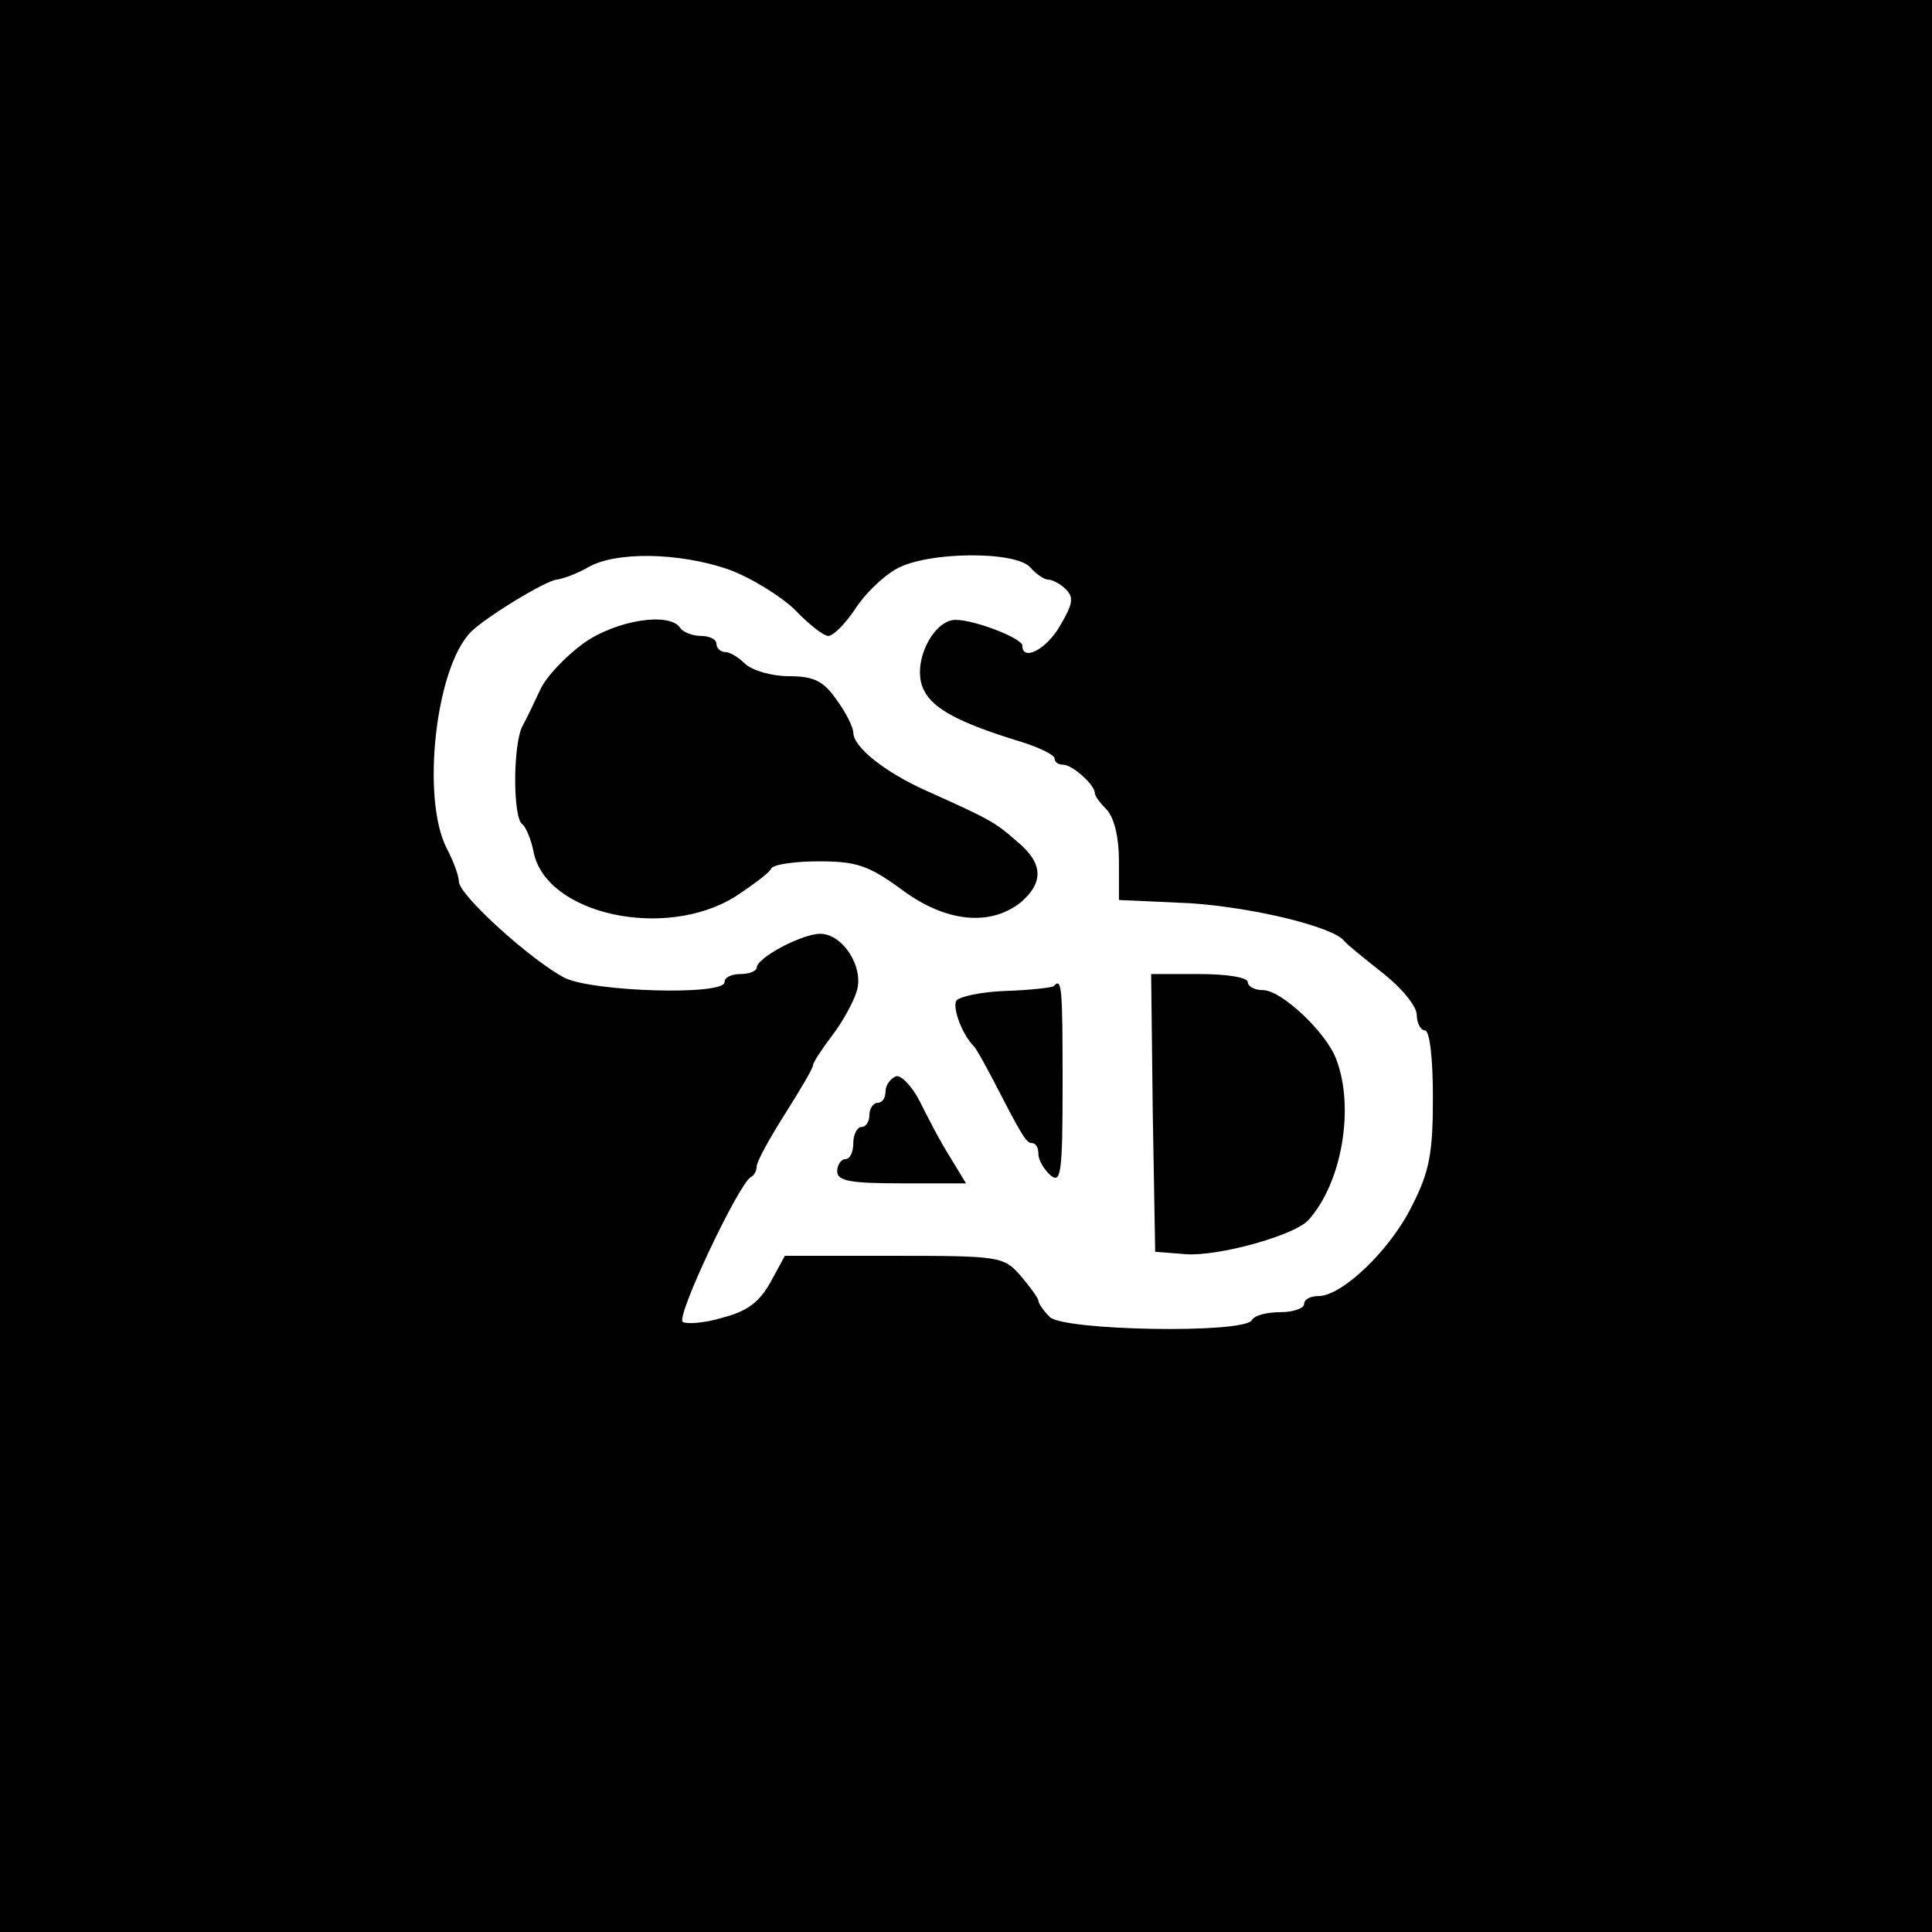
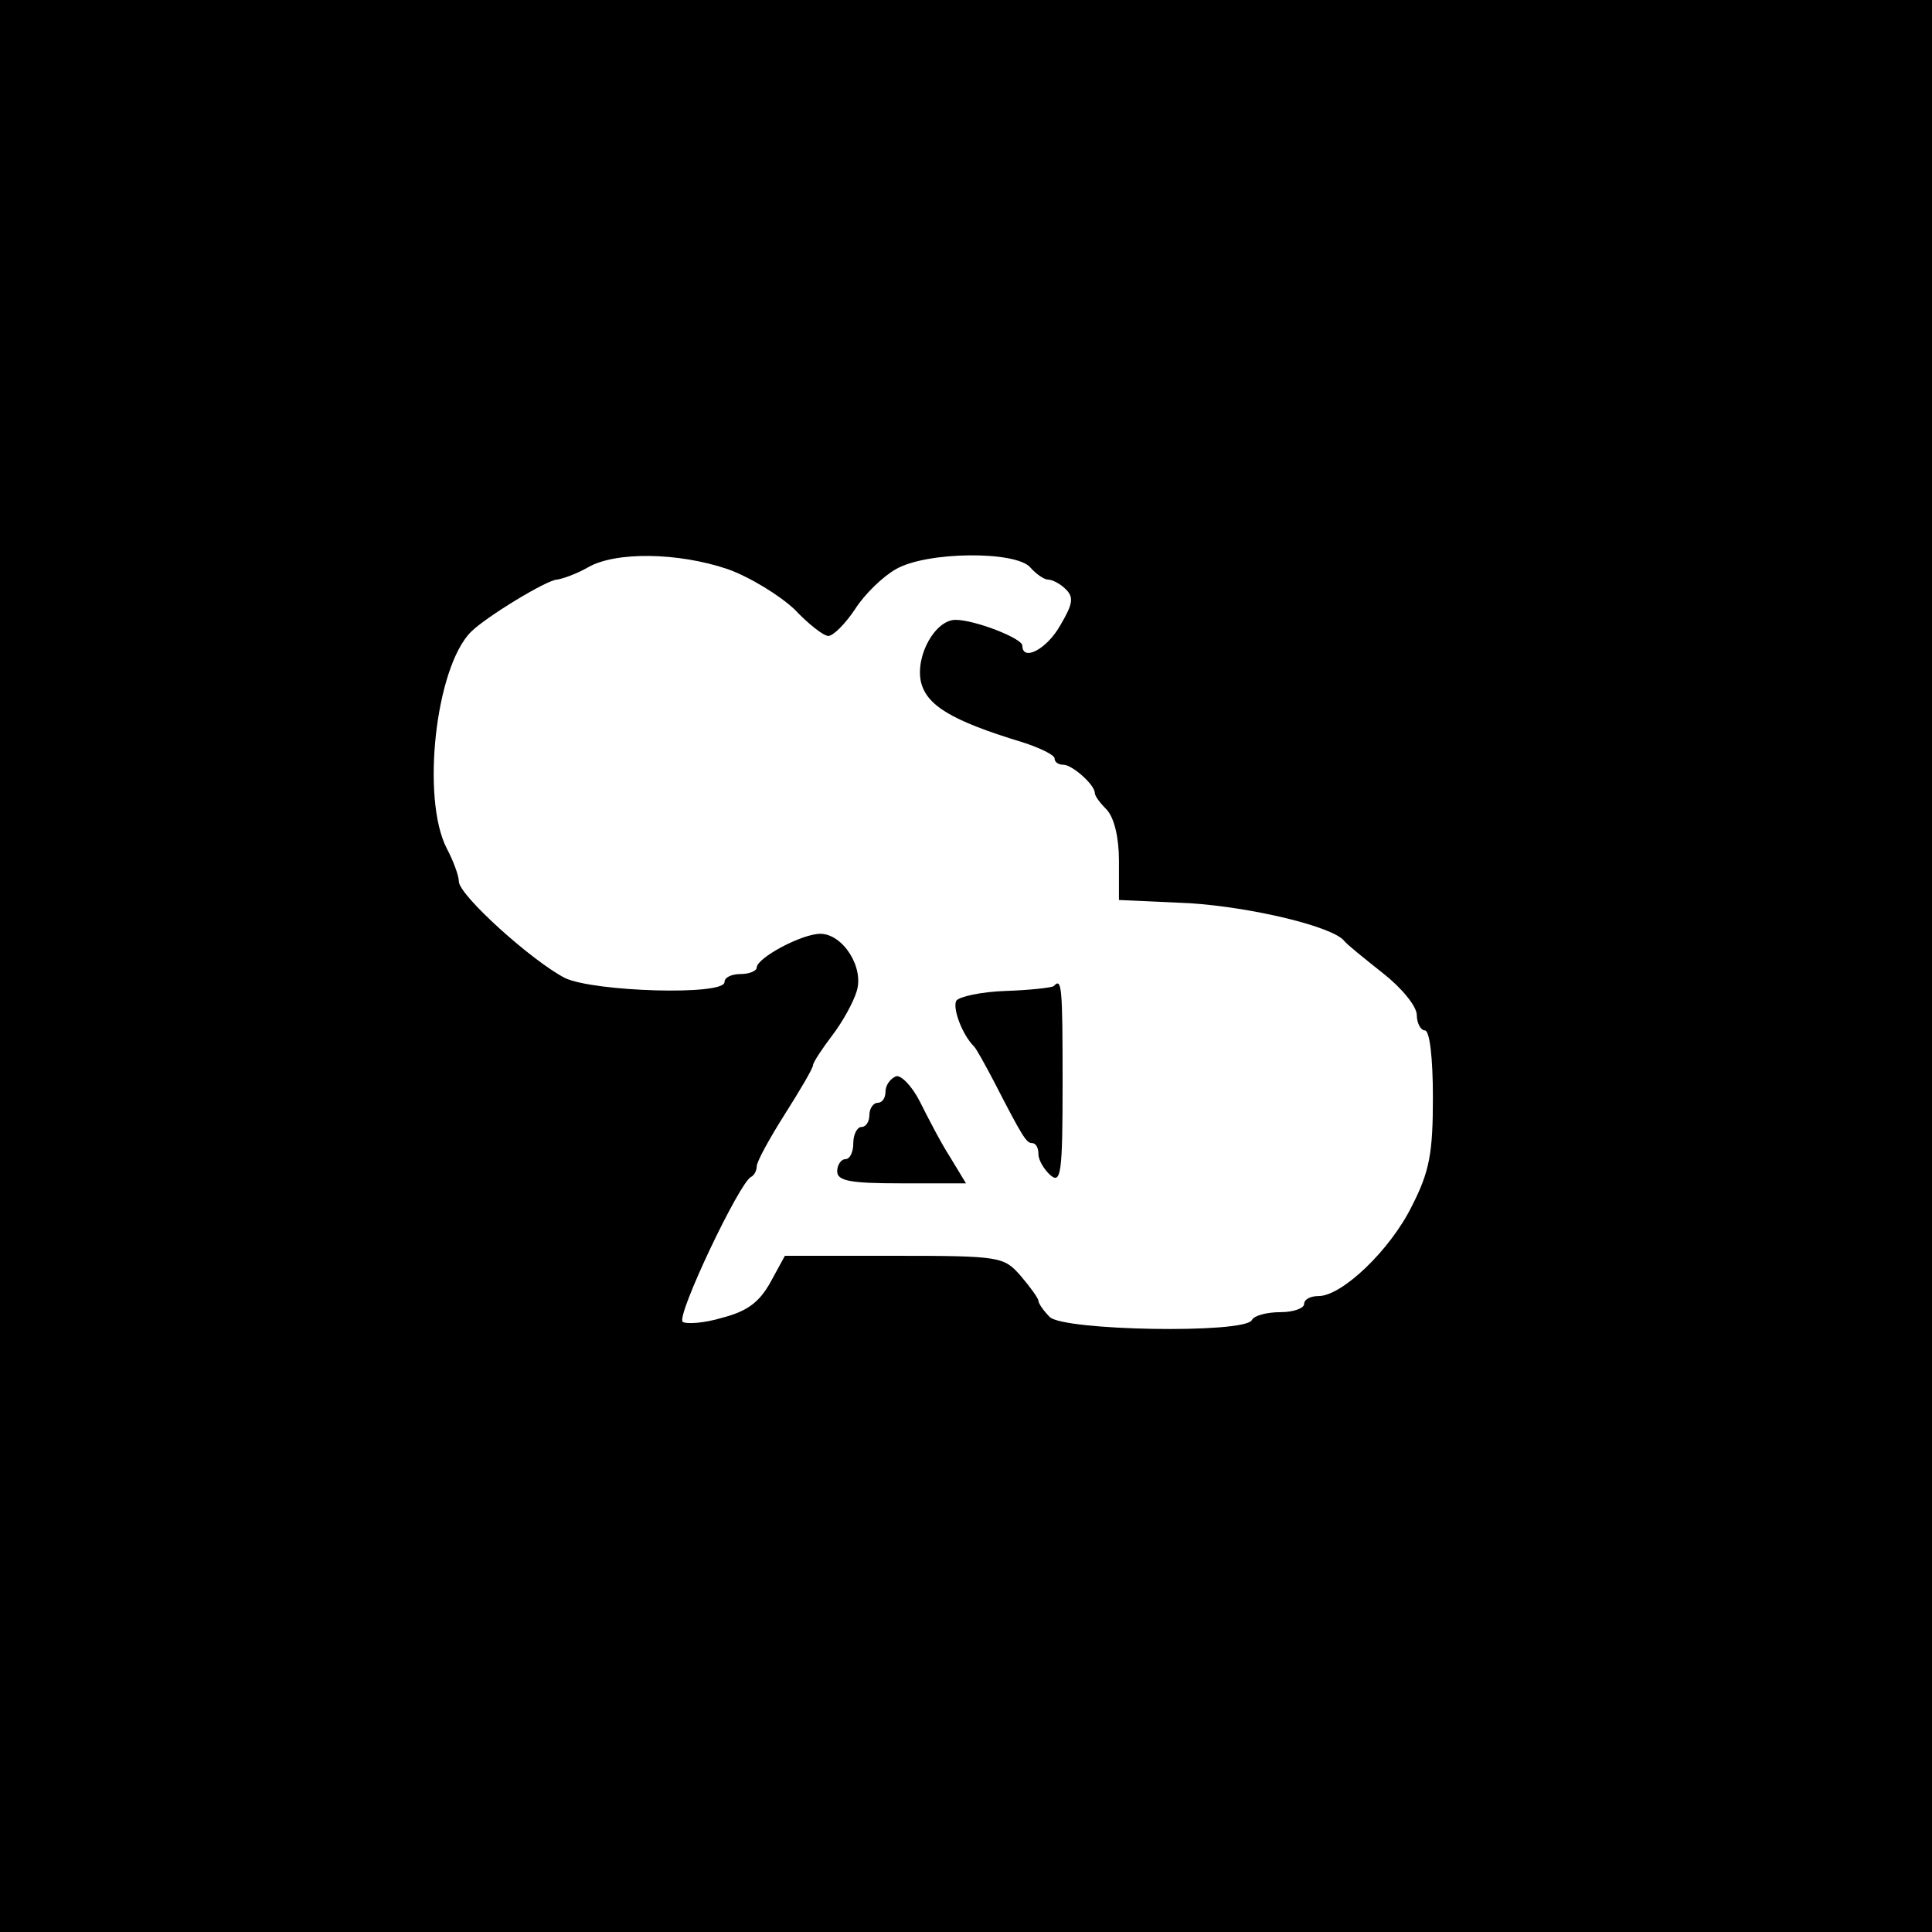
<svg xmlns="http://www.w3.org/2000/svg" version="1.0" width="240pt" height="240pt" viewBox="0 0 240 240" preserveAspectRatio="xMidYMid meet">
  <g transform="translate(0,240) scale(0.1,-0.1)" fill="#000000" stroke="none">
    <path d="M0 1200 l0 -1200 1200 0 1200 0 0 1200 0 1200 -1200 0 -1200 0 0 -1200z m904 493 c28 -10 65 -33 83 -50 17 -18 36 -33 42 -33 6 0 21 15 33 33 12 19 35 41 51 50 38 22 149 23 167 2 7 -8 17 -15 22 -15 5 0 15 -5 22 -12 10 -10 9 -18 -7 -45 -17 -30 -47 -45 -47 -25 0 9 -59 32 -83 32 -25 0 -50 -44 -43 -77 7 -29 37 -48 126 -75 22 -7 40 -16 40 -20 0 -5 5 -8 11 -8 11 0 39 -25 39 -35 0 -4 7 -13 15 -21 9 -10 15 -34 15 -63 l0 -49 88 -4 c77 -5 178 -29 192 -47 3 -4 24 -21 48 -40 23 -18 42 -41 42 -52 0 -10 5 -19 10 -19 6 0 10 -34 10 -83 0 -69 -4 -92 -26 -135 -27 -55 -87 -112 -116 -112 -10 0 -18 -4 -18 -10 0 -5 -13 -10 -29 -10 -17 0 -33 -4 -36 -10 -10 -17 -234 -13 -251 4 -8 8 -14 17 -14 20 0 3 -10 17 -22 31 -21 24 -25 25 -158 25 l-135 0 -18 -33 c-14 -25 -29 -36 -60 -44 -23 -7 -45 -8 -49 -5 -8 8 71 174 85 180 4 2 7 8 7 13 0 6 16 35 35 65 19 30 35 57 35 61 0 3 11 20 24 37 13 17 26 41 30 54 10 30 -17 72 -45 72 -23 0 -79 -30 -79 -42 0 -4 -9 -8 -20 -8 -11 0 -20 -4 -20 -10 0 -17 -162 -12 -198 5 -41 21 -132 103 -132 120 0 7 -7 26 -15 41 -32 62 -14 225 30 269 19 19 95 65 107 65 7 1 24 7 38 15 34 20 112 19 174 -2z" />
-     <path d="M725 1601 c-22 -16 -47 -42 -54 -58 -7 -15 -17 -36 -22 -45 -12 -23 -12 -115 0 -122 4 -3 11 -19 14 -35 16 -77 163 -109 250 -55 23 15 44 31 45 35 2 5 29 9 59 9 47 0 62 -5 103 -35 55 -41 110 -46 148 -16 29 25 28 49 -5 76 -27 24 -35 28 -113 63 -51 23 -90 54 -90 72 0 6 -9 25 -21 41 -16 23 -28 29 -59 29 -21 0 -45 7 -54 15 -8 8 -19 15 -25 15 -6 0 -11 5 -11 10 0 6 -9 10 -19 10 -11 0 -23 5 -26 10 -13 20 -79 10 -120 -19z" />
-     <path d="M1432 1018 l3 -173 38 -3 c40 -3 134 23 152 42 42 46 58 140 35 200 -12 33 -68 86 -91 86 -11 0 -19 5 -19 10 0 6 -27 10 -60 10 l-60 0 2 -172z" />
    <path d="M1309 1175 c-3 -2 -30 -5 -60 -6 -30 -1 -57 -7 -61 -12 -5 -9 7 -42 22 -57 3 -3 14 -23 25 -44 35 -68 40 -76 47 -76 5 0 8 -6 8 -14 0 -7 7 -19 15 -26 13 -11 15 3 15 114 0 121 -1 132 -11 121z" />
    <path d="M1113 1063 c-7 -3 -13 -11 -13 -19 0 -8 -4 -14 -10 -14 -5 0 -10 -7 -10 -15 0 -8 -4 -15 -10 -15 -5 0 -10 -9 -10 -20 0 -11 -4 -20 -10 -20 -5 0 -10 -7 -10 -15 0 -12 16 -15 80 -15 l80 0 -20 33 c-11 17 -27 48 -37 68 -10 20 -24 34 -30 32z" />
  </g>
</svg>